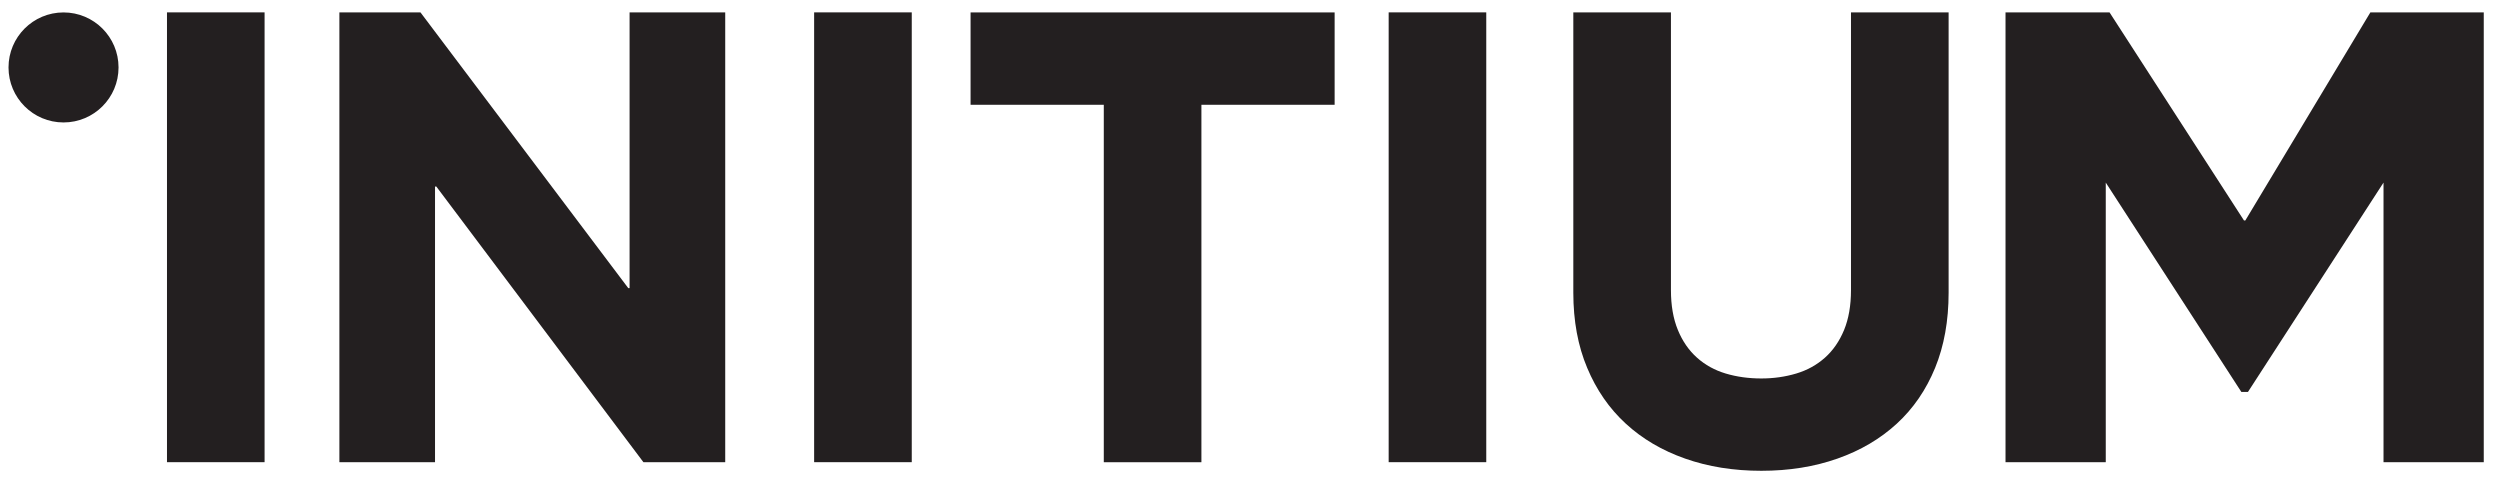
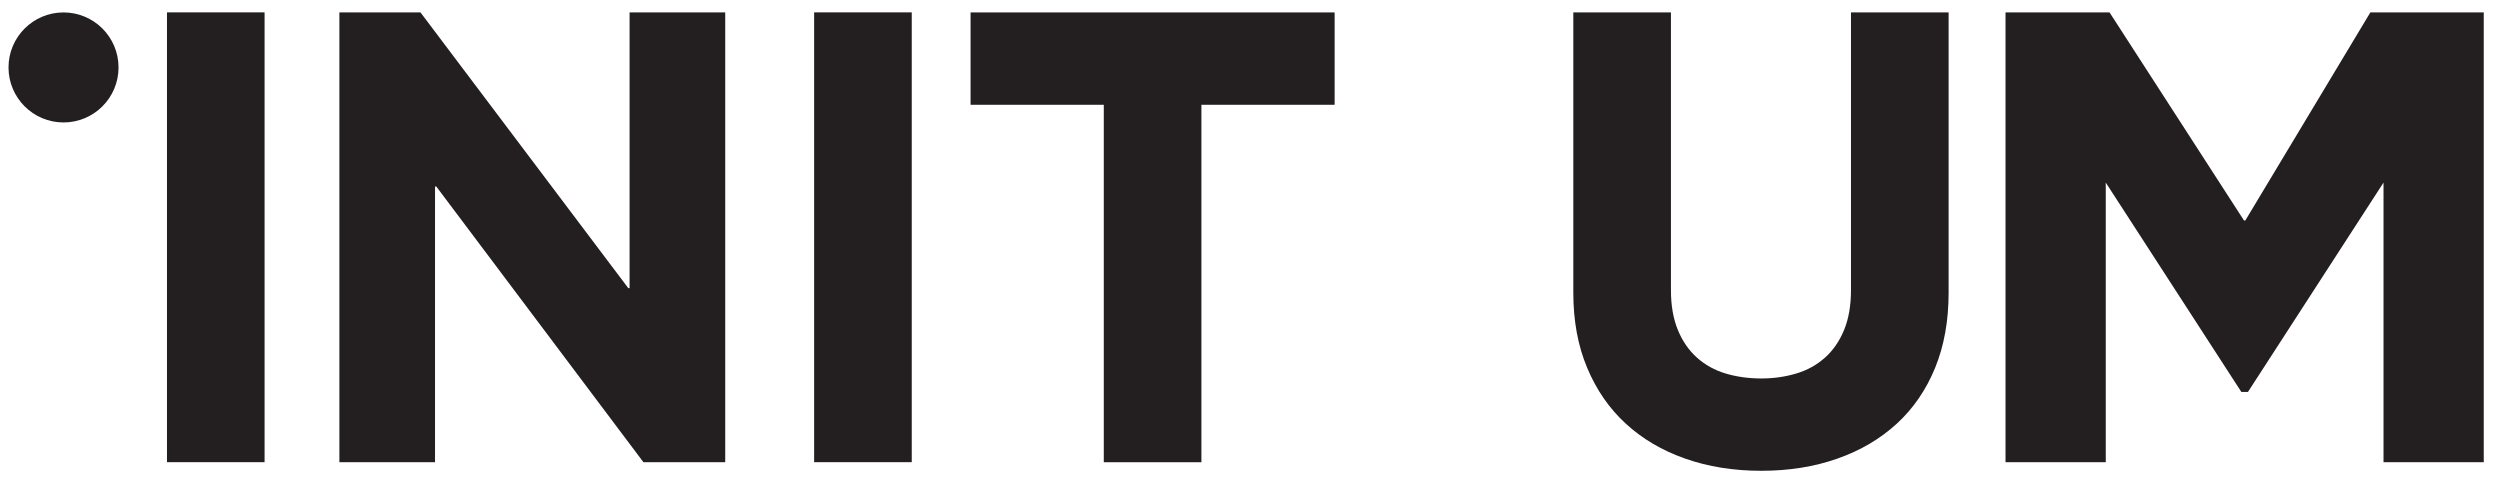
<svg xmlns="http://www.w3.org/2000/svg" width="101" height="20" viewBox="0 0 101 20" fill="none">
  <path d="M10.689 0.5H6.746V18.672H10.689V0.5Z" fill="#231F20" />
  <path d="M29.299 18.674H25.995L17.628 7.537H17.575V18.674H13.711V0.502H16.988L25.382 11.64H25.435V0.502H29.299V18.674Z" fill="#231F20" />
  <path d="M36.835 0.5H32.891V18.672H36.835V0.5Z" fill="#231F20" />
  <path d="M53.919 4.233H48.537V18.674H44.593V4.233H39.211V0.502H53.919V4.233Z" fill="#231F20" />
-   <path d="M60.045 0.5H56.102V18.672H60.045V0.5Z" fill="#231F20" />
  <path d="M71.157 19.02C70.037 19.02 69.011 18.856 68.079 18.527C67.146 18.199 66.347 17.728 65.681 17.115C65.014 16.502 64.495 15.752 64.123 14.863C63.749 13.975 63.562 12.963 63.562 11.826V0.501H67.506V11.719C67.506 12.341 67.599 12.878 67.786 13.331C67.972 13.784 68.23 14.157 68.559 14.45C68.887 14.744 69.274 14.957 69.717 15.09C70.162 15.223 70.641 15.29 71.157 15.29C71.654 15.29 72.125 15.223 72.569 15.09C73.013 14.957 73.398 14.744 73.728 14.45C74.056 14.157 74.314 13.784 74.501 13.331C74.687 12.878 74.78 12.341 74.78 11.719V0.501H78.724V11.826C78.724 12.963 78.541 13.975 78.178 14.863C77.813 15.752 77.299 16.502 76.632 17.115C75.965 17.728 75.167 18.199 74.234 18.527C73.301 18.856 72.276 19.02 71.157 19.02Z" fill="#231F20" />
  <path d="M100.344 18.674H96.294V7.377L90.817 15.835H90.551L85.073 7.377V18.674H81.023V0.502H85.226L90.657 8.907H90.711L95.762 0.502H100.344V18.674Z" fill="#231F20" />
  <path d="M4.789 2.725C4.789 3.952 3.794 4.947 2.567 4.947C1.339 4.947 0.344 3.952 0.344 2.725C0.344 1.497 1.339 0.502 2.567 0.502C3.794 0.502 4.789 1.497 4.789 2.725Z" fill="#231F20" />
</svg>